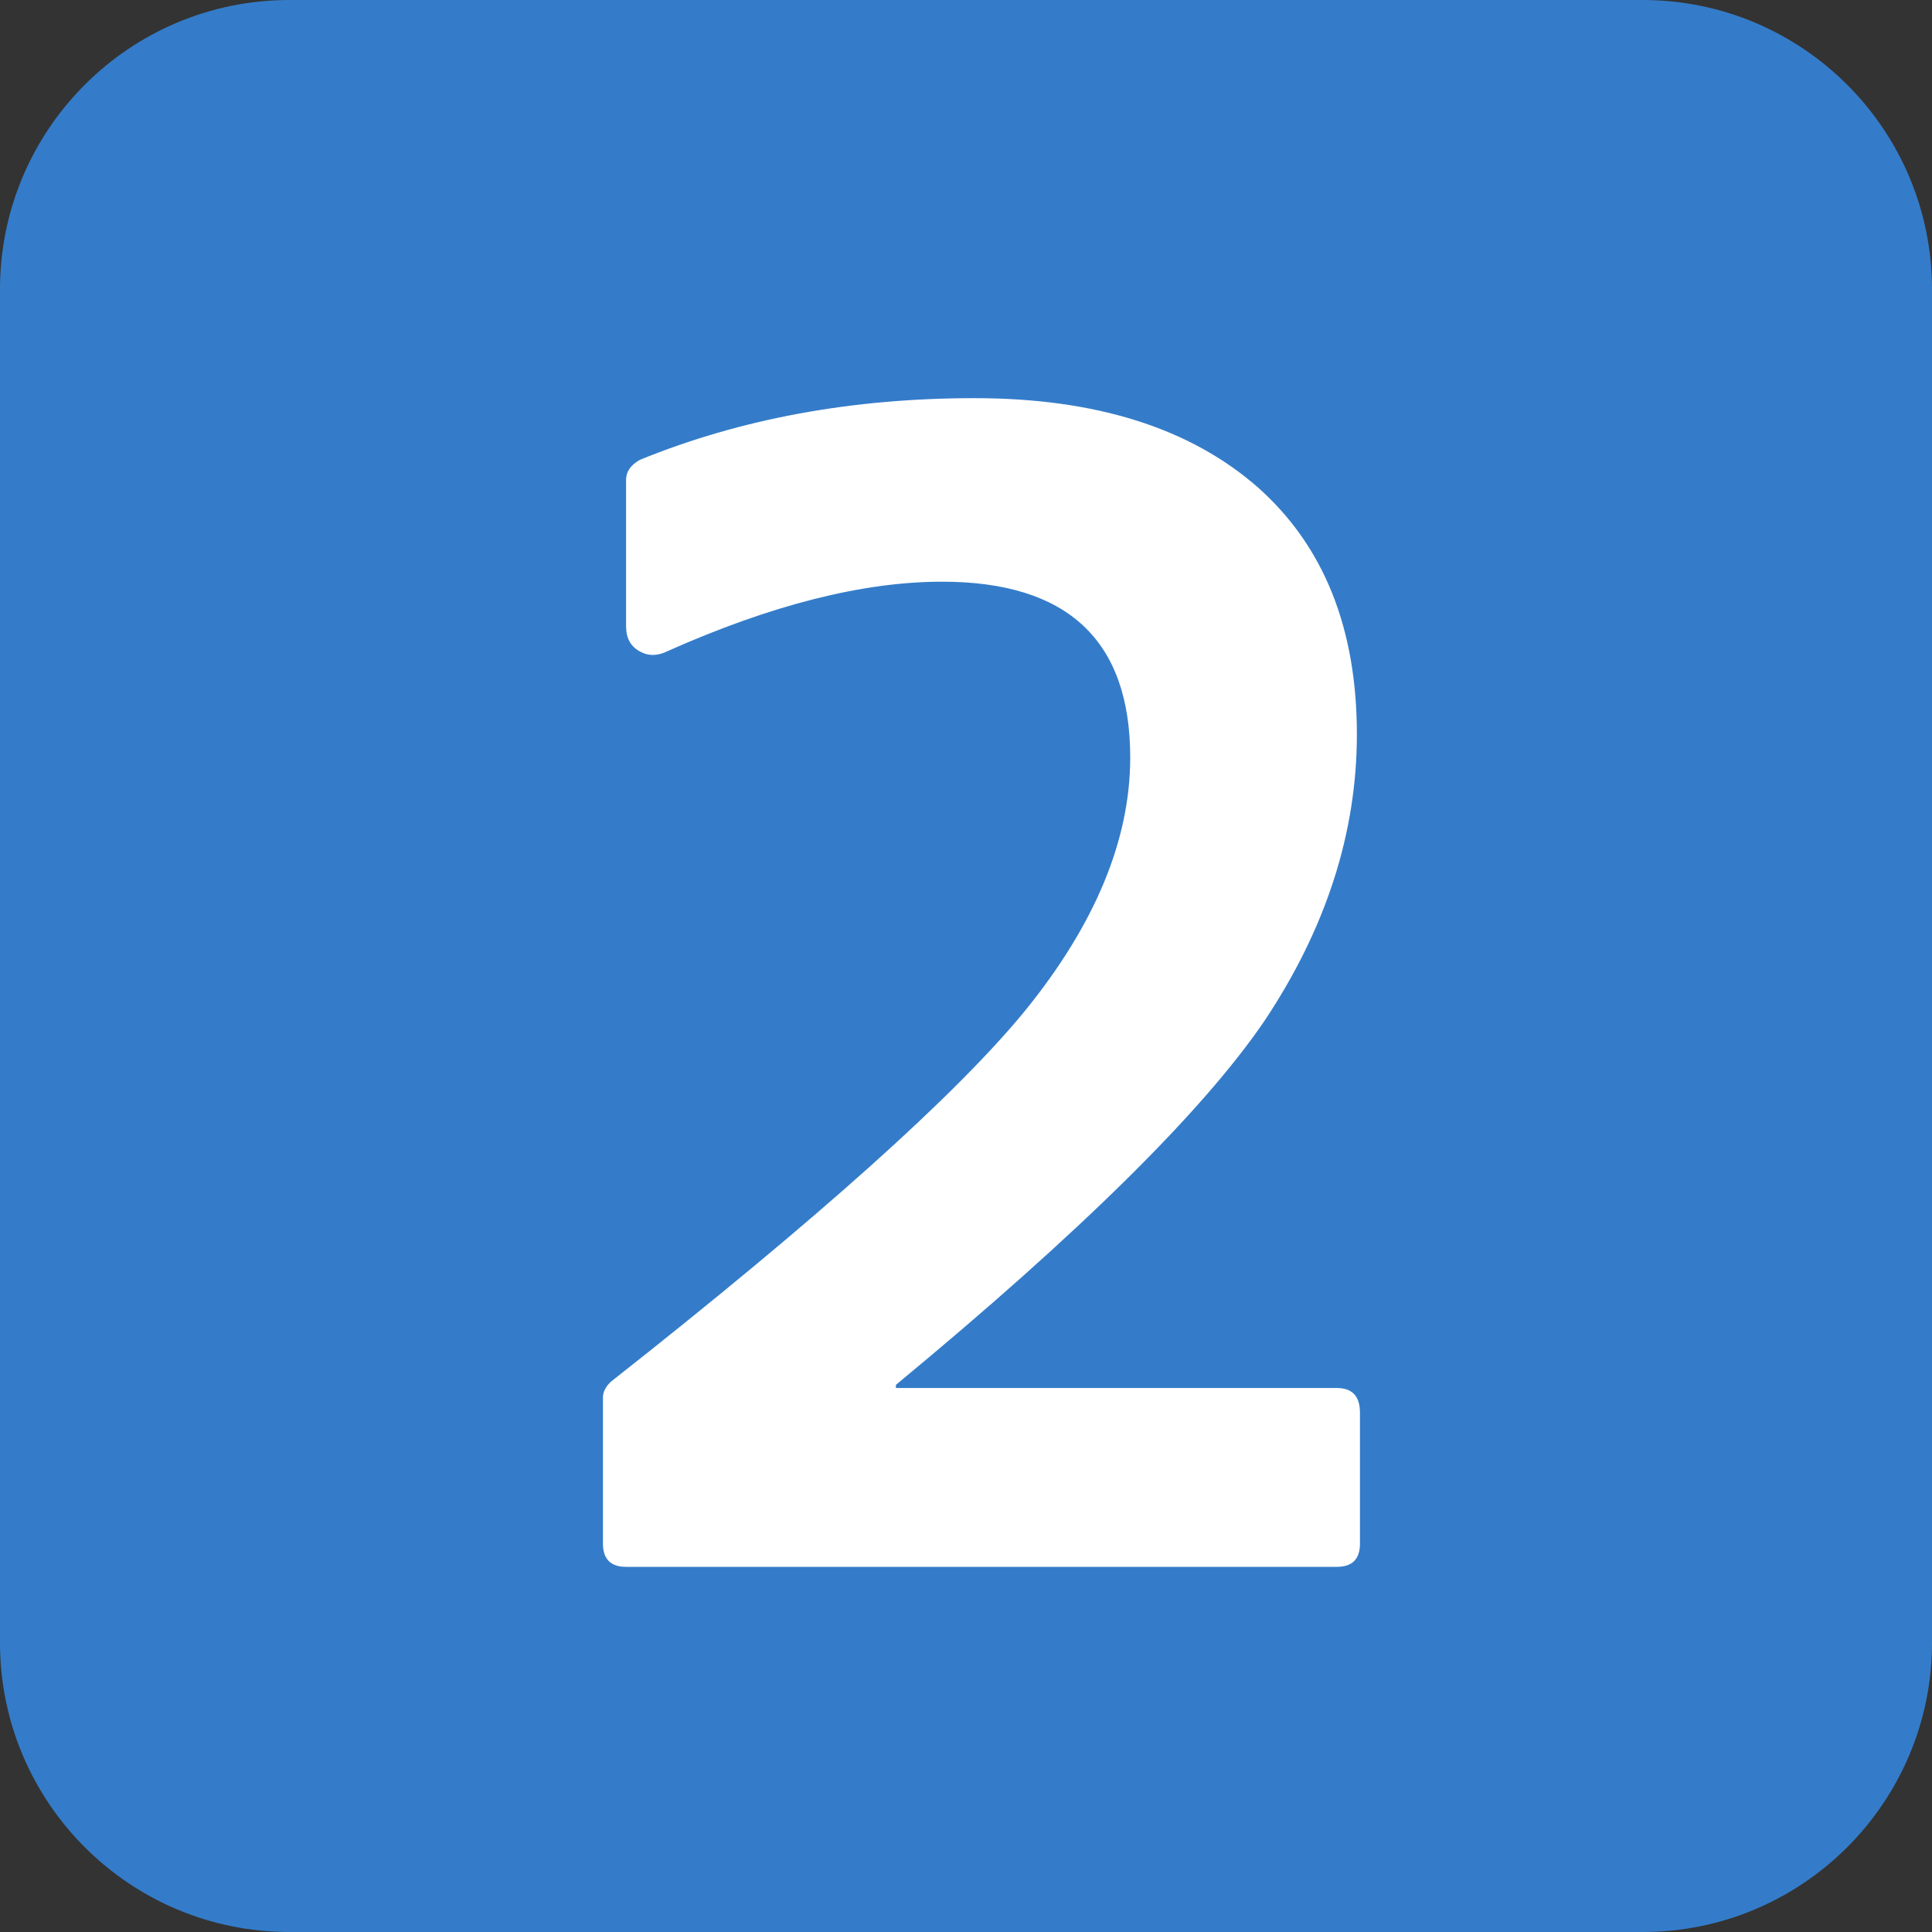
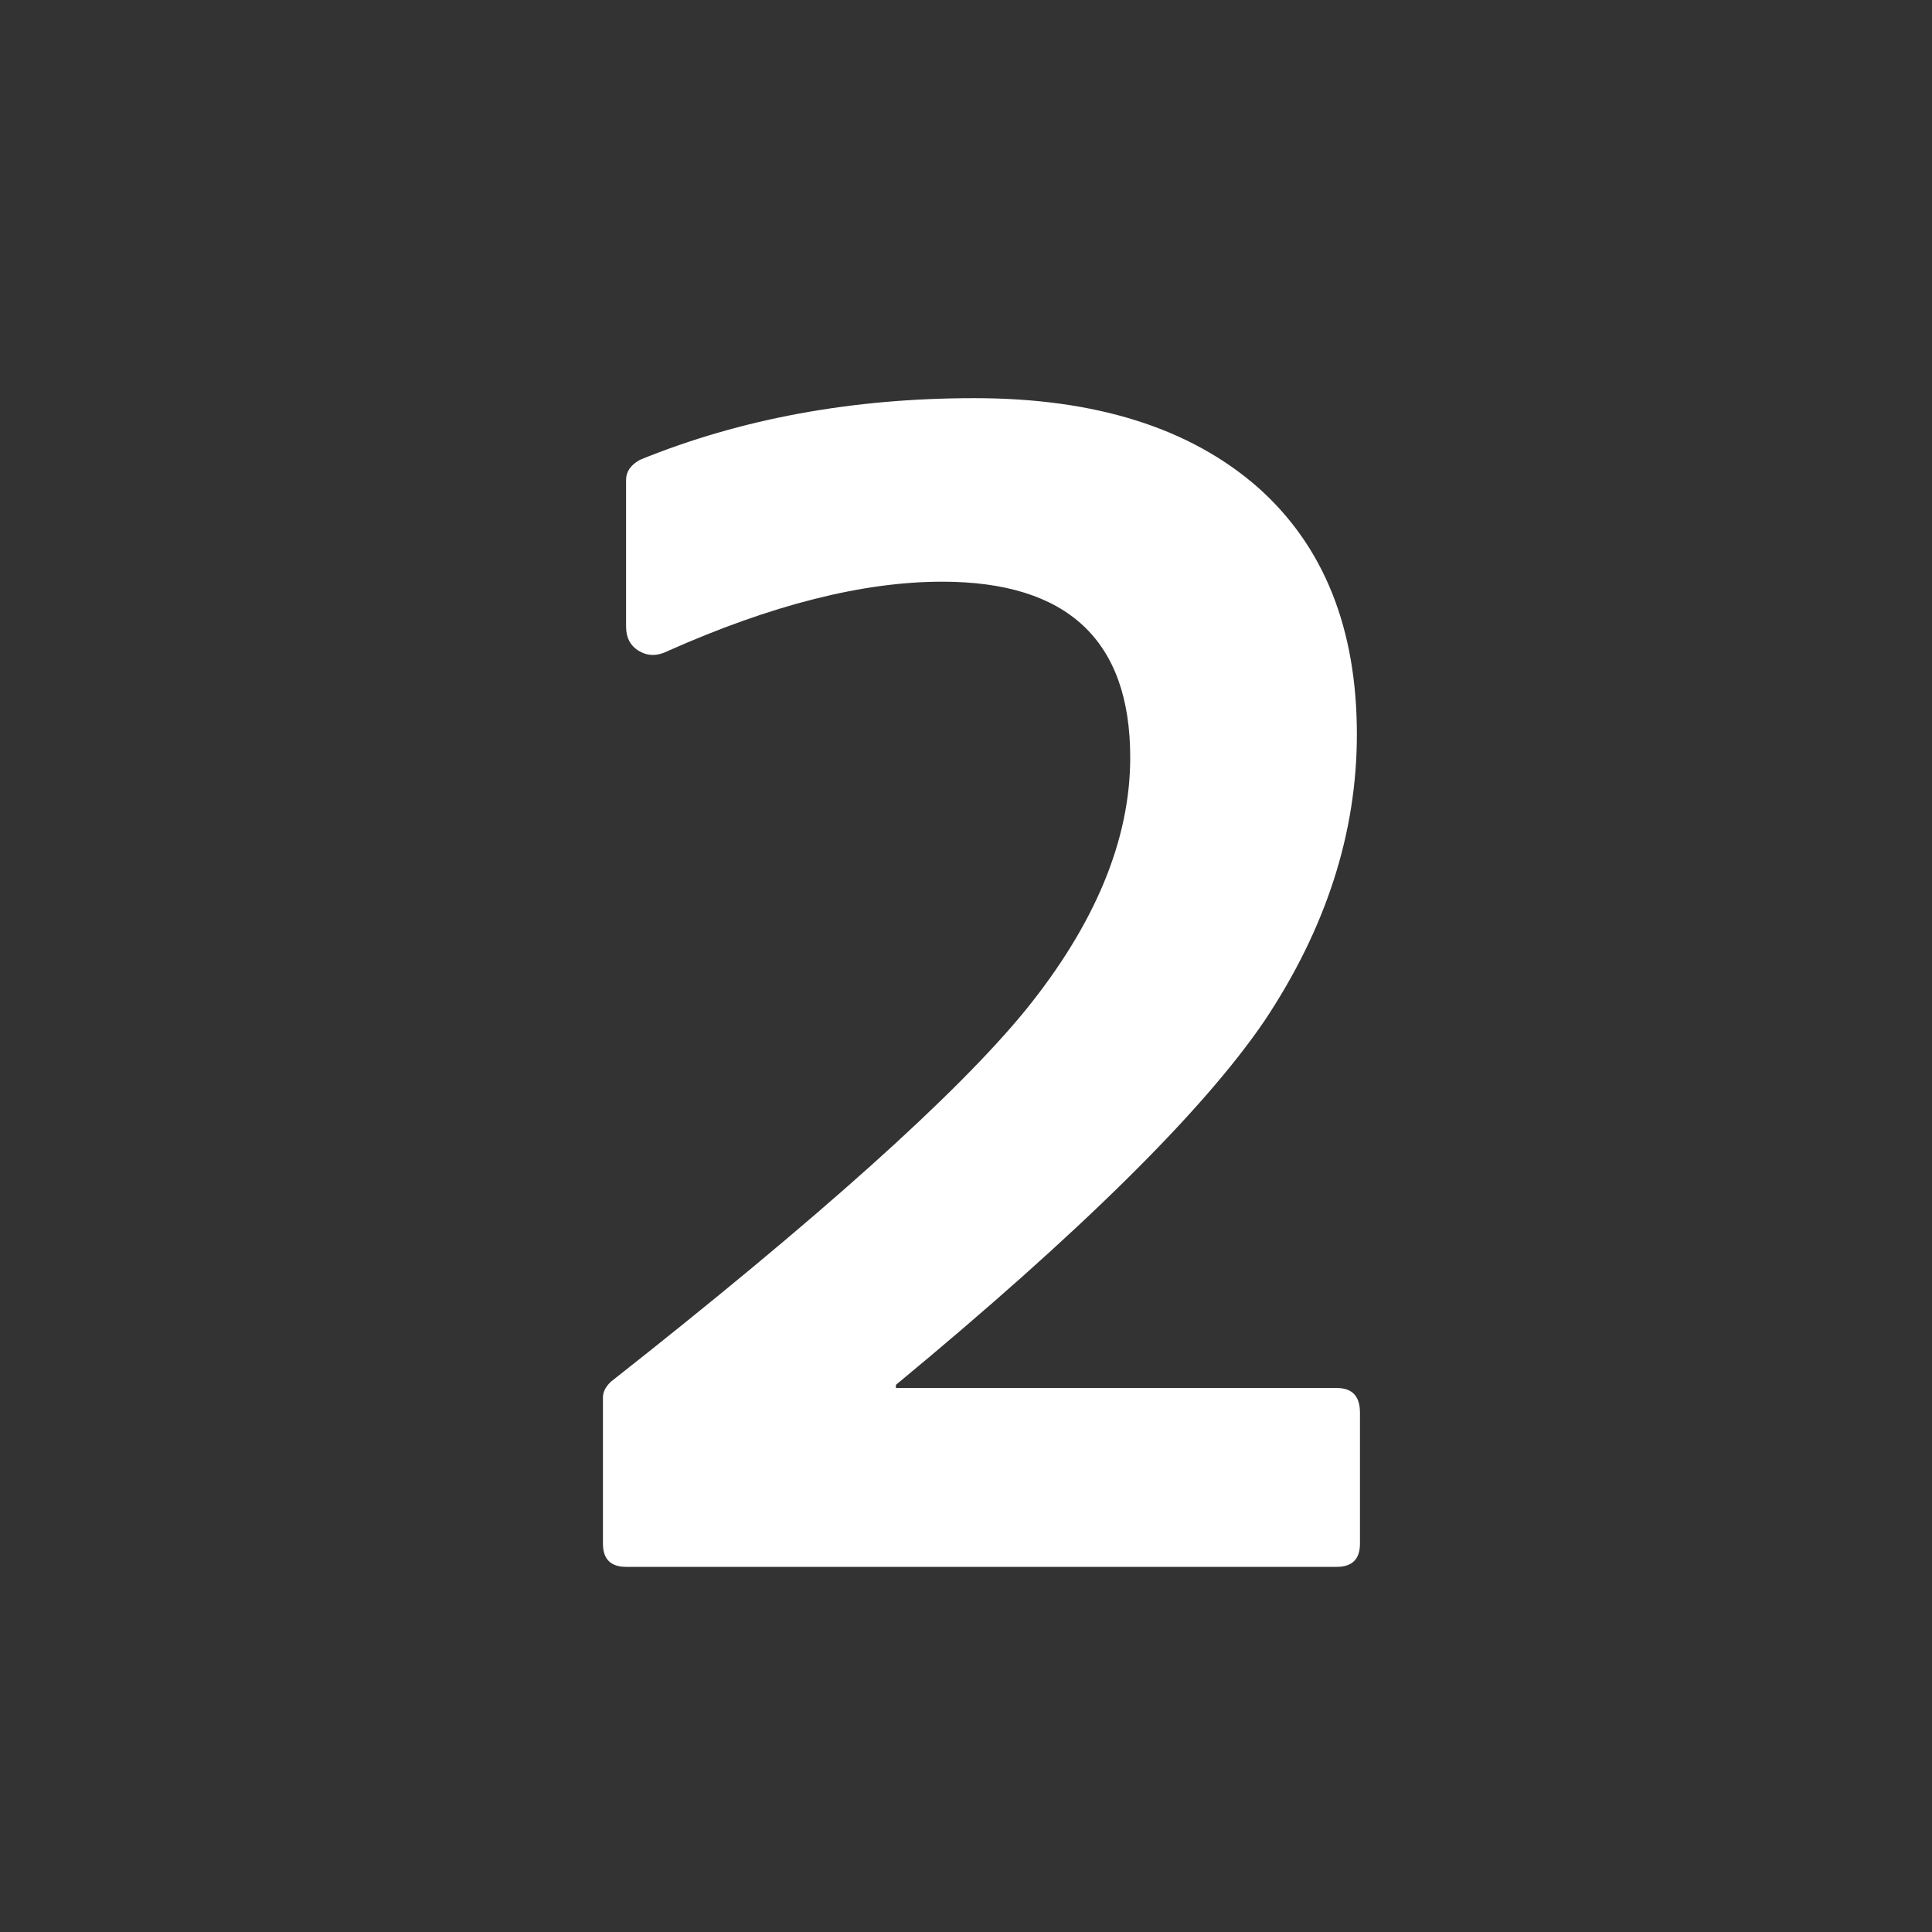
<svg xmlns="http://www.w3.org/2000/svg" version="1.1" x="0px" y="0px" width="35px" height="35px" viewBox="0 0 35 35" enable-background="new 0 0 35 35" xml:space="preserve">
  <rect x="0" y="0" width="35" height="35" fill="#333333" stroke="none" />
  <g id="help">
-     <path fill="#347CC9" d="M29.757,35H5.242C2.348,35,0,32.652,0,29.758V5.242C0,2.348,2.348,0,5.242,0h24.515   C32.652,0,35,2.348,35,5.242v24.516C35,32.652,32.652,35,29.757,35" />
    <g>
      <path fill="#FFFFFF" d="M16.23,25.145h7.988c0.279,0,0.419,0.148,0.419,0.447v2.373c0,0.279-0.14,0.42-0.419,0.42H11.342    c-0.279,0-0.419-0.141-0.419-0.42v-2.652c0-0.094,0.046-0.187,0.14-0.279c3.761-2.961,6.265-5.205,7.513-6.731    c1.266-1.563,1.899-3.091,1.899-4.581c0-2.122-1.136-3.184-3.407-3.184c-1.434,0-3.091,0.419-4.972,1.257    c-0.186,0.093-0.358,0.093-0.517,0s-0.237-0.241-0.237-0.446V8.693c0-0.148,0.083-0.27,0.251-0.363    c1.824-0.744,3.845-1.117,6.061-1.117c2.197,0,3.91,0.541,5.139,1.621c1.191,1.061,1.788,2.551,1.788,4.469    c0,1.787-0.559,3.519-1.676,5.194c-1.117,1.639-3.343,3.836-6.675,6.591V25.145z" />
    </g>
  </g>
</svg>